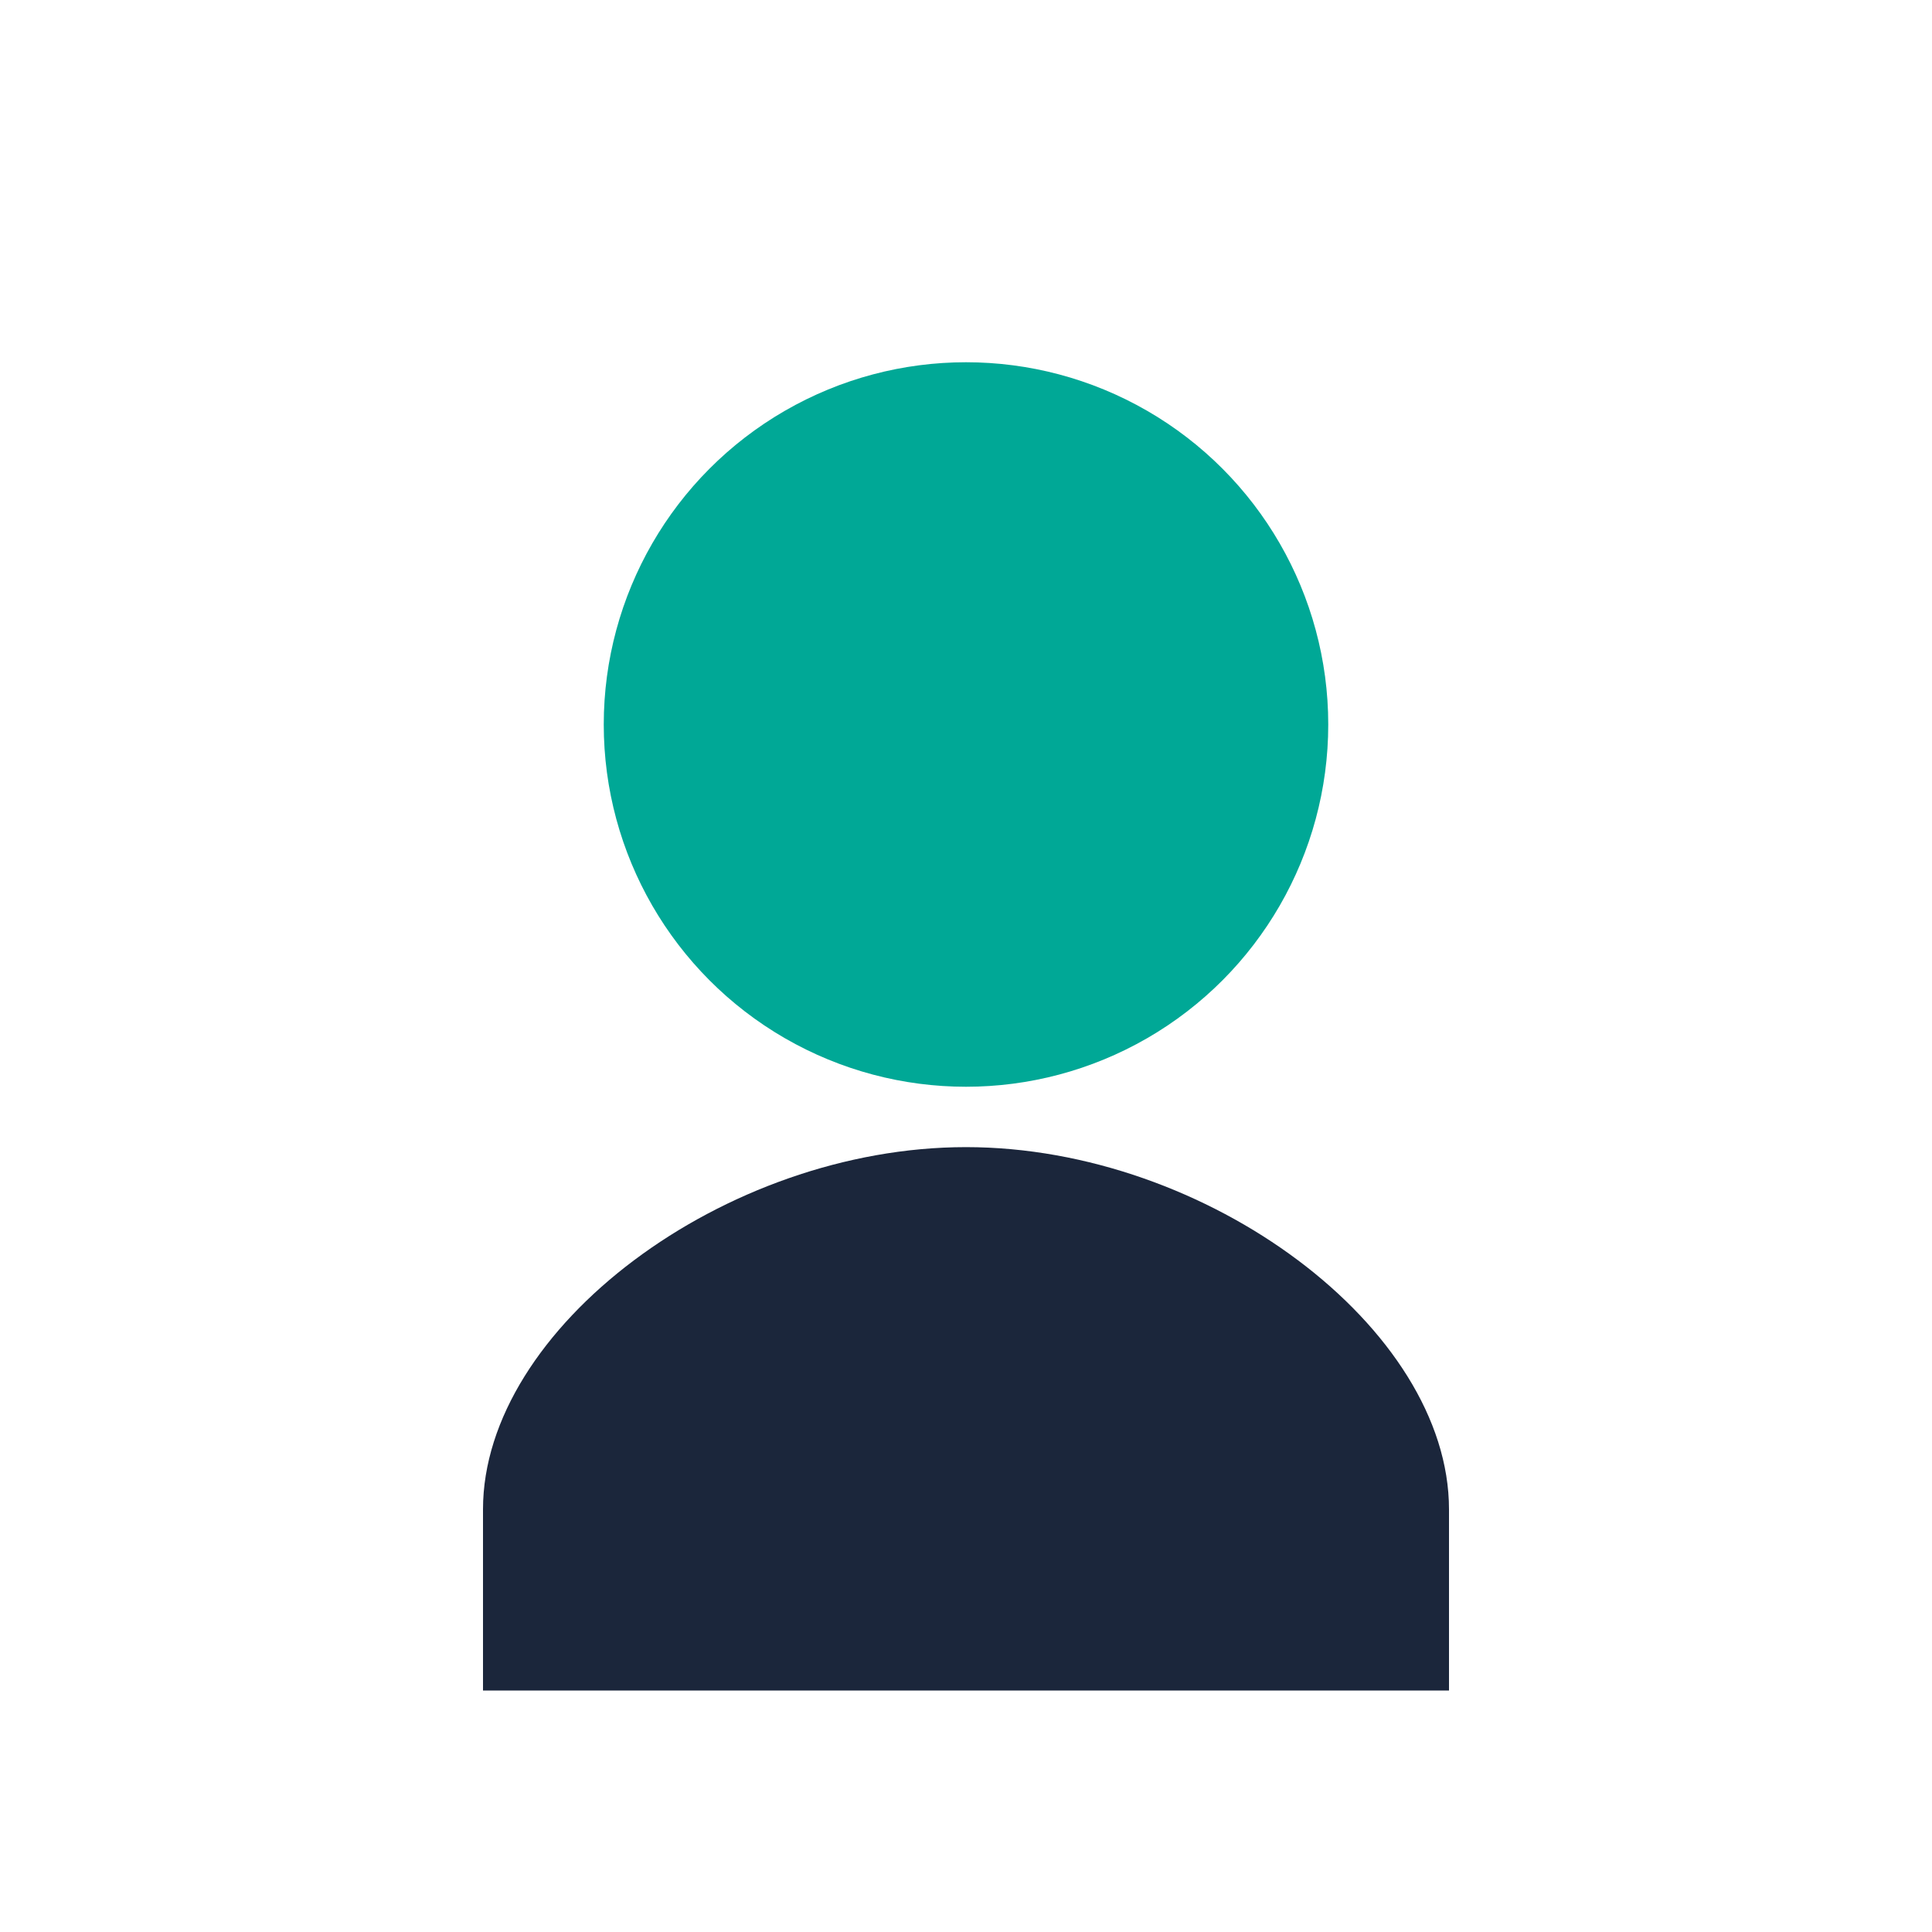
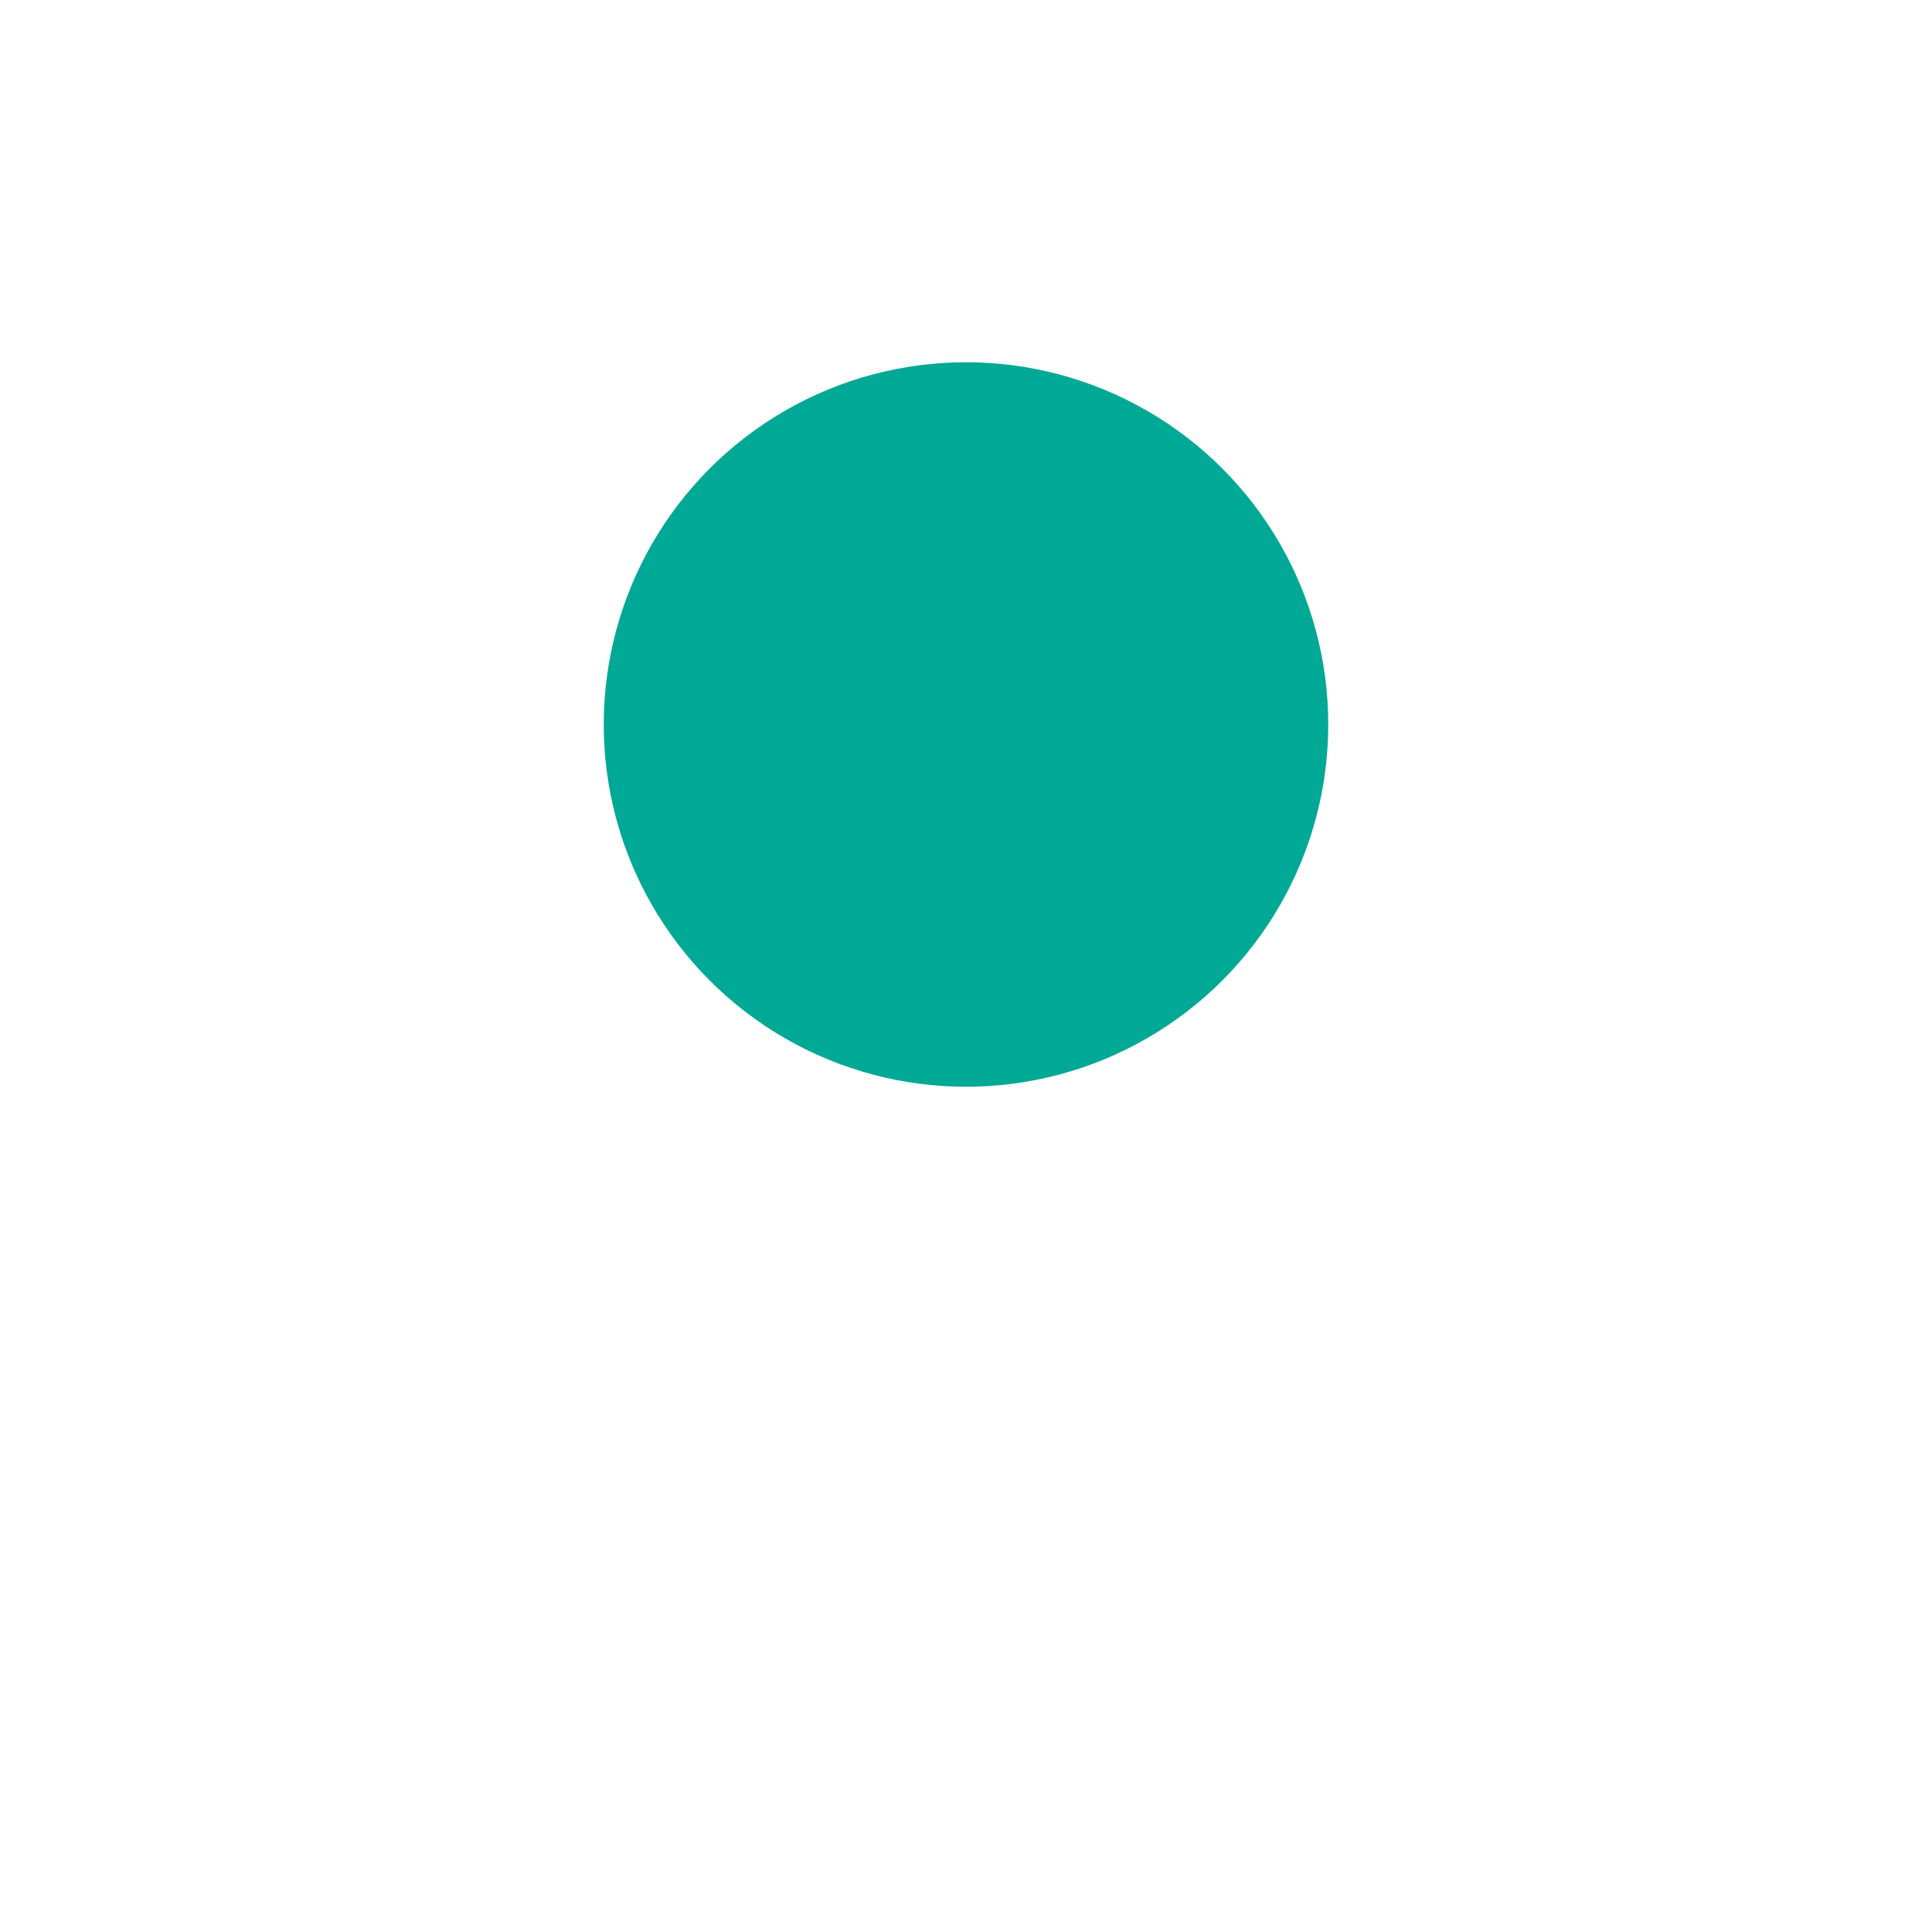
<svg xmlns="http://www.w3.org/2000/svg" width="32" height="32" viewBox="0 0 32 32">
  <circle cx="16" cy="12" r="6" fill="#00A896" />
-   <path d="M8 25c0-3 4-6 8-6s8 3 8 6v3H8z" fill="#1B263B" />
</svg>